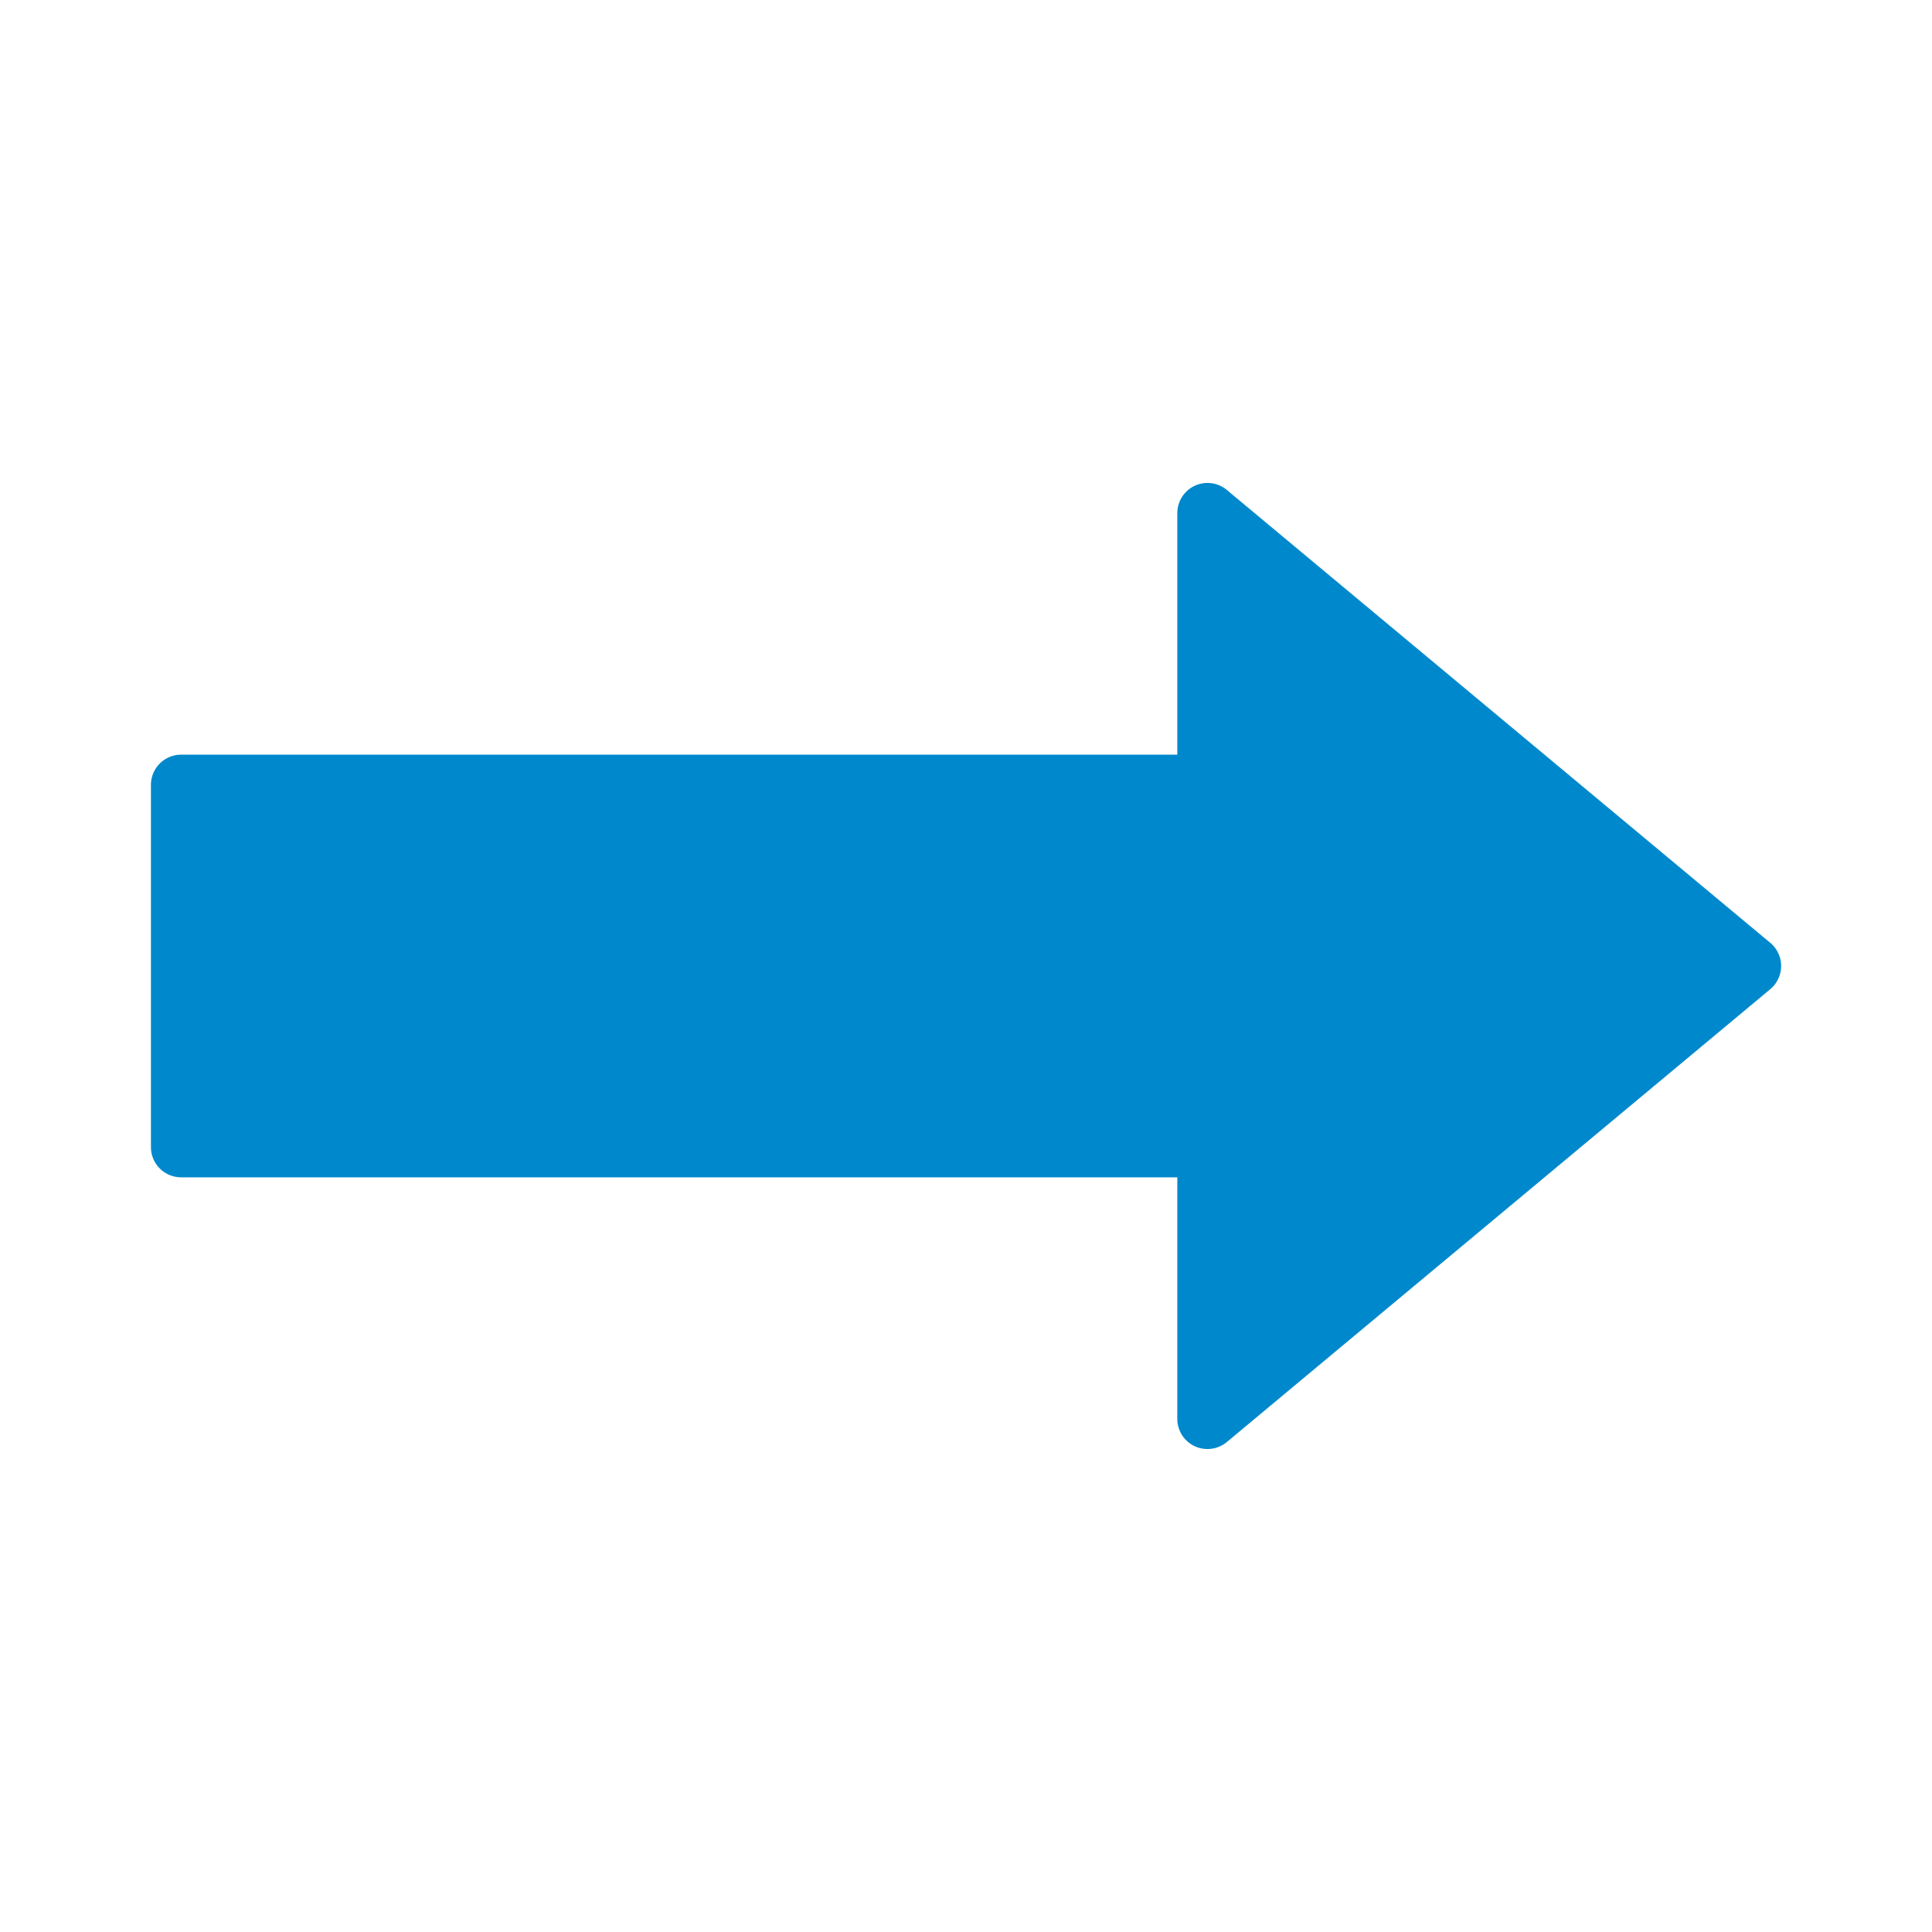
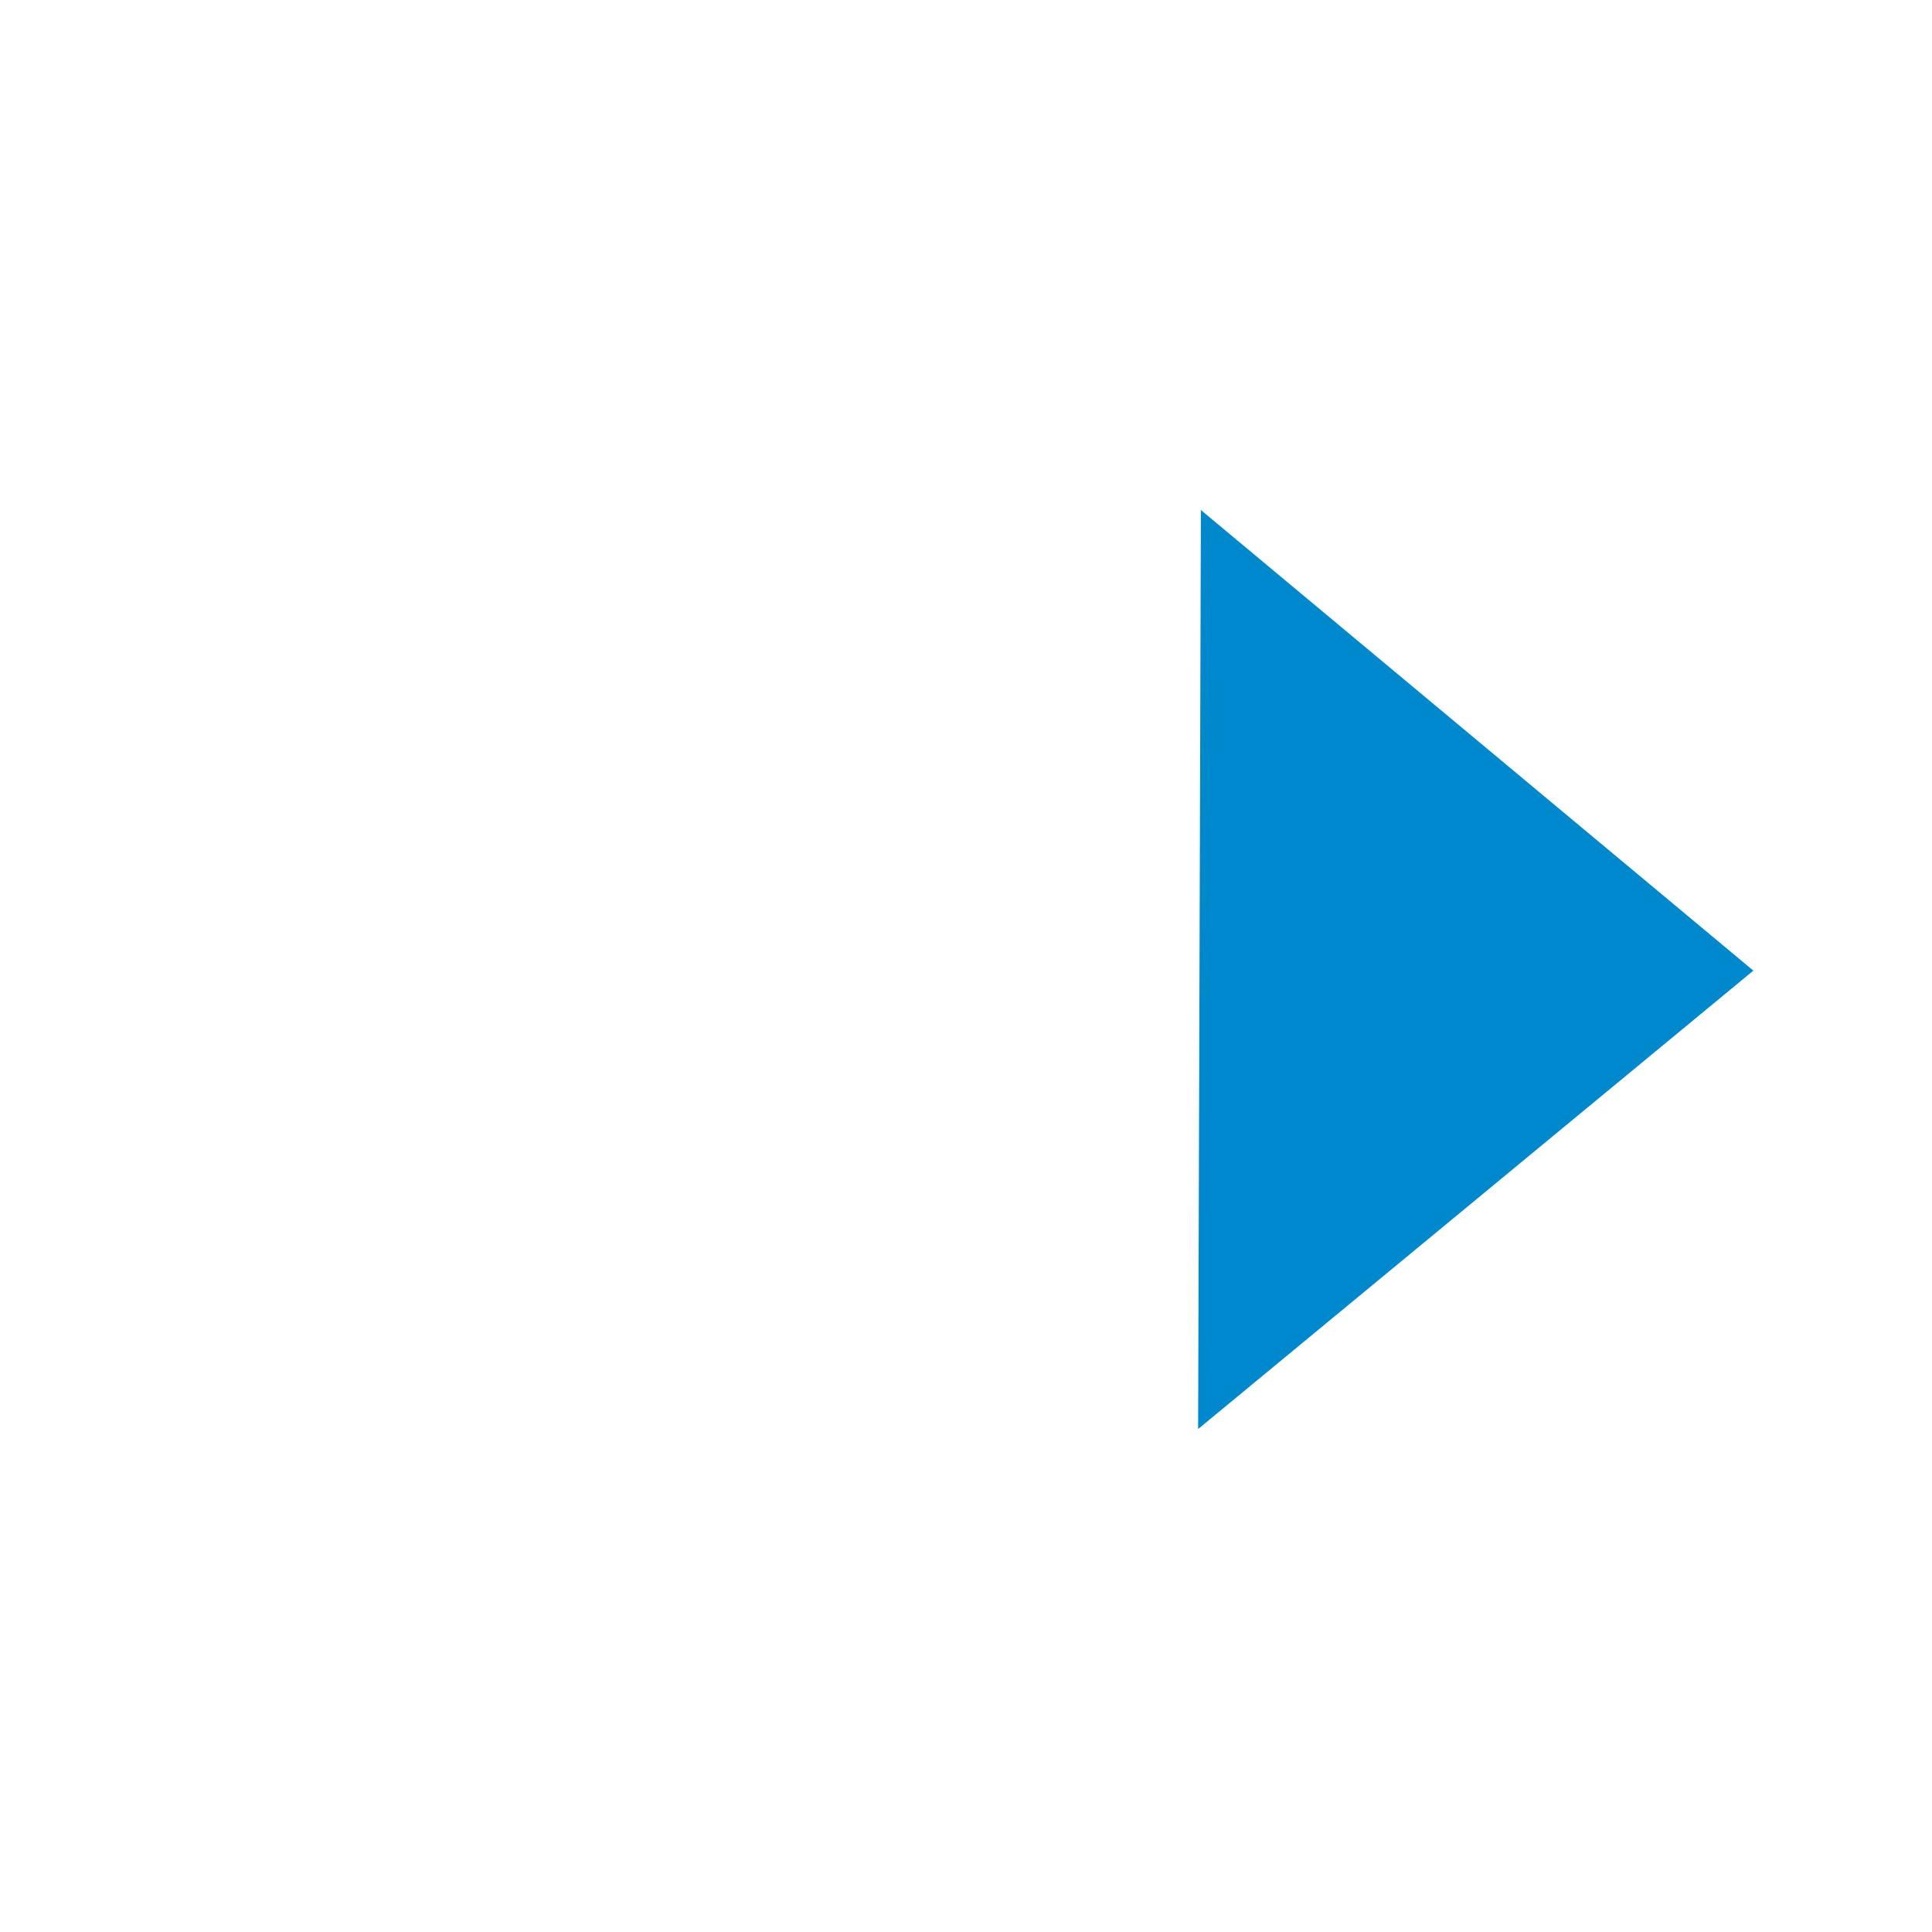
<svg xmlns="http://www.w3.org/2000/svg" xmlns:ns1="https://boxy-svg.com" height="512" viewBox="0 0 64 64" width="512">
  <g id="Line">
-     <path d="m40 48a1 1 0 0 1 -.42-.09 1 1 0 0 1 -.58-.91v-8h-33a1 1 0 0 1 -1-1v-12a1 1 0 0 1 1-1h33v-8a1 1 0 0 1 1.64-.77l18 15a1 1 0 0 1 0 1.54l-18 15a1 1 0 0 1 -.64.23zm-33-11h33a1 1 0 0 1 1 1v6.86l15.44-12.86-15.44-12.86v6.86a1 1 0 0 1 -1 1h-33z" style="fill: rgb(0, 136, 204);" />
-   </g>
+     </g>
  <path d="M 64.237 15.6 L 78.394 32.664 L 50.08 32.664 L 64.237 15.6 Z" style="stroke: rgb(0, 136, 204); fill: rgb(0, 136, 204); transform-origin: 64.237px 24.132px;" transform="matrix(-0.003, 1, -1, -0.002, -15.47, 8.003)" ns1:shape="triangle 50.08 15.6 28.314 17.064 0.5 0 1@64e4b69c" />
-   <rect x="6.324" y="26.16" width="36.764" height="11.734" style="fill: rgb(0, 136, 204); stroke: rgb(0, 136, 204);" />
</svg>